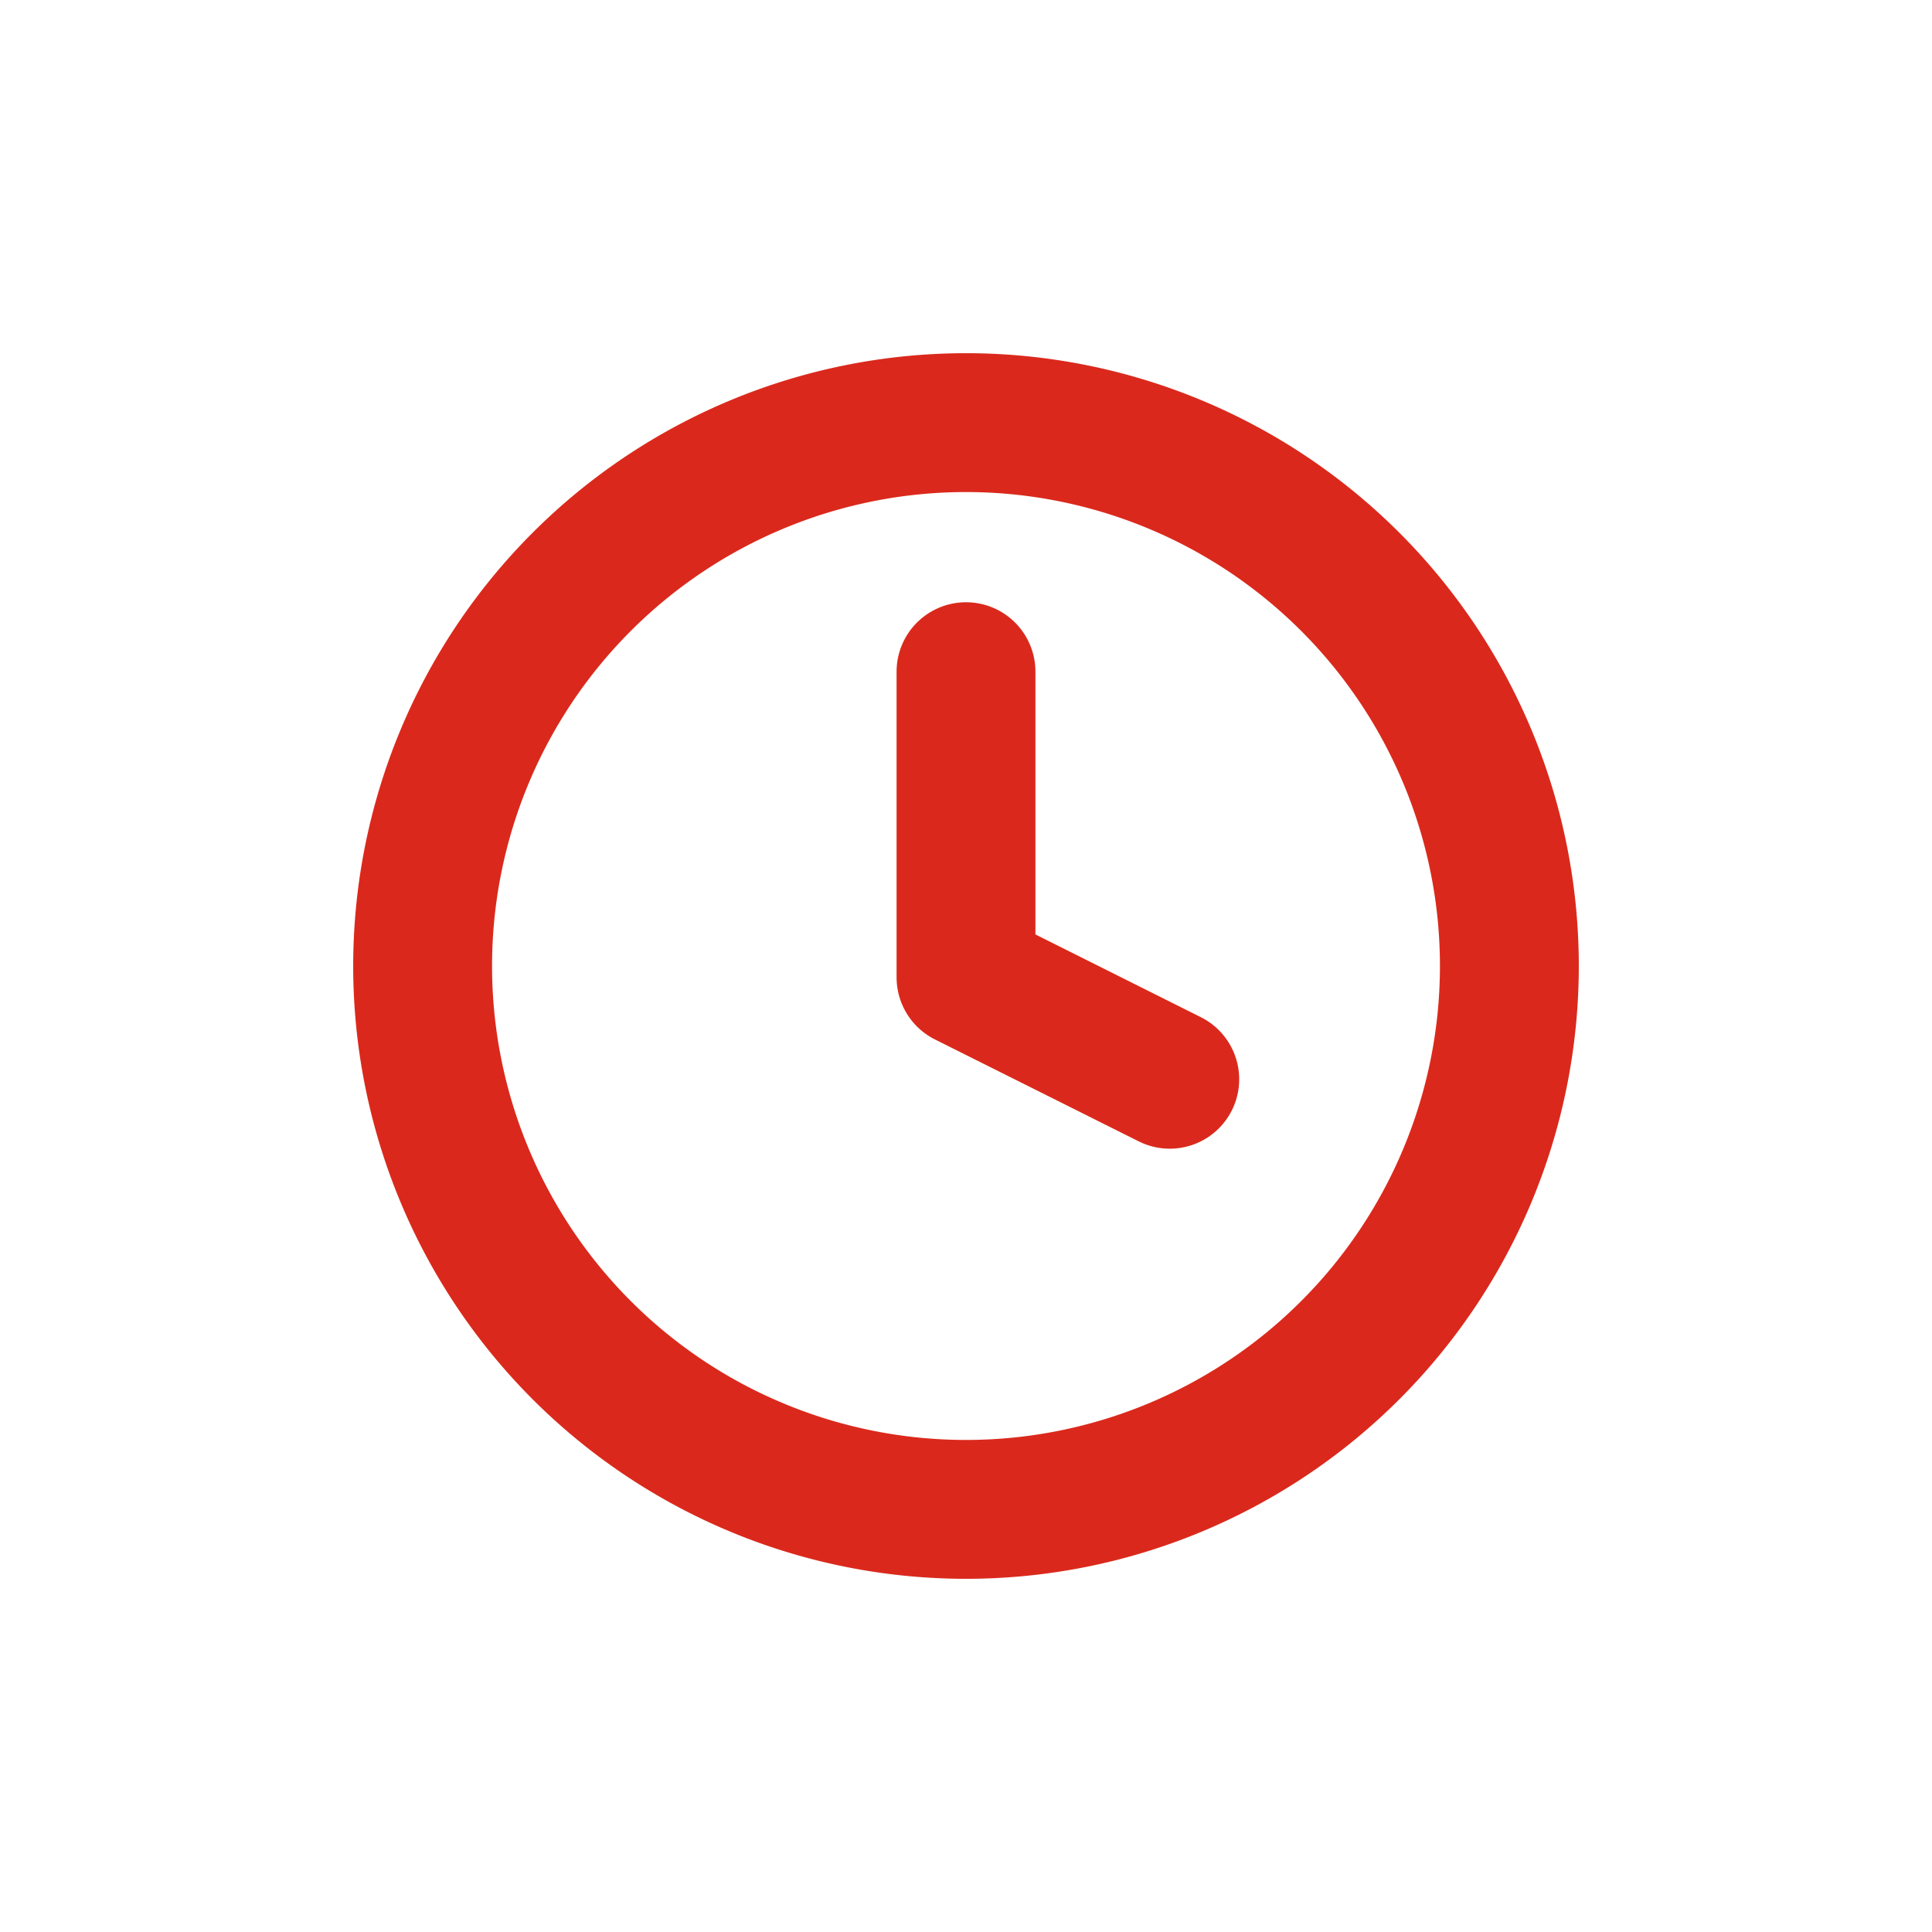
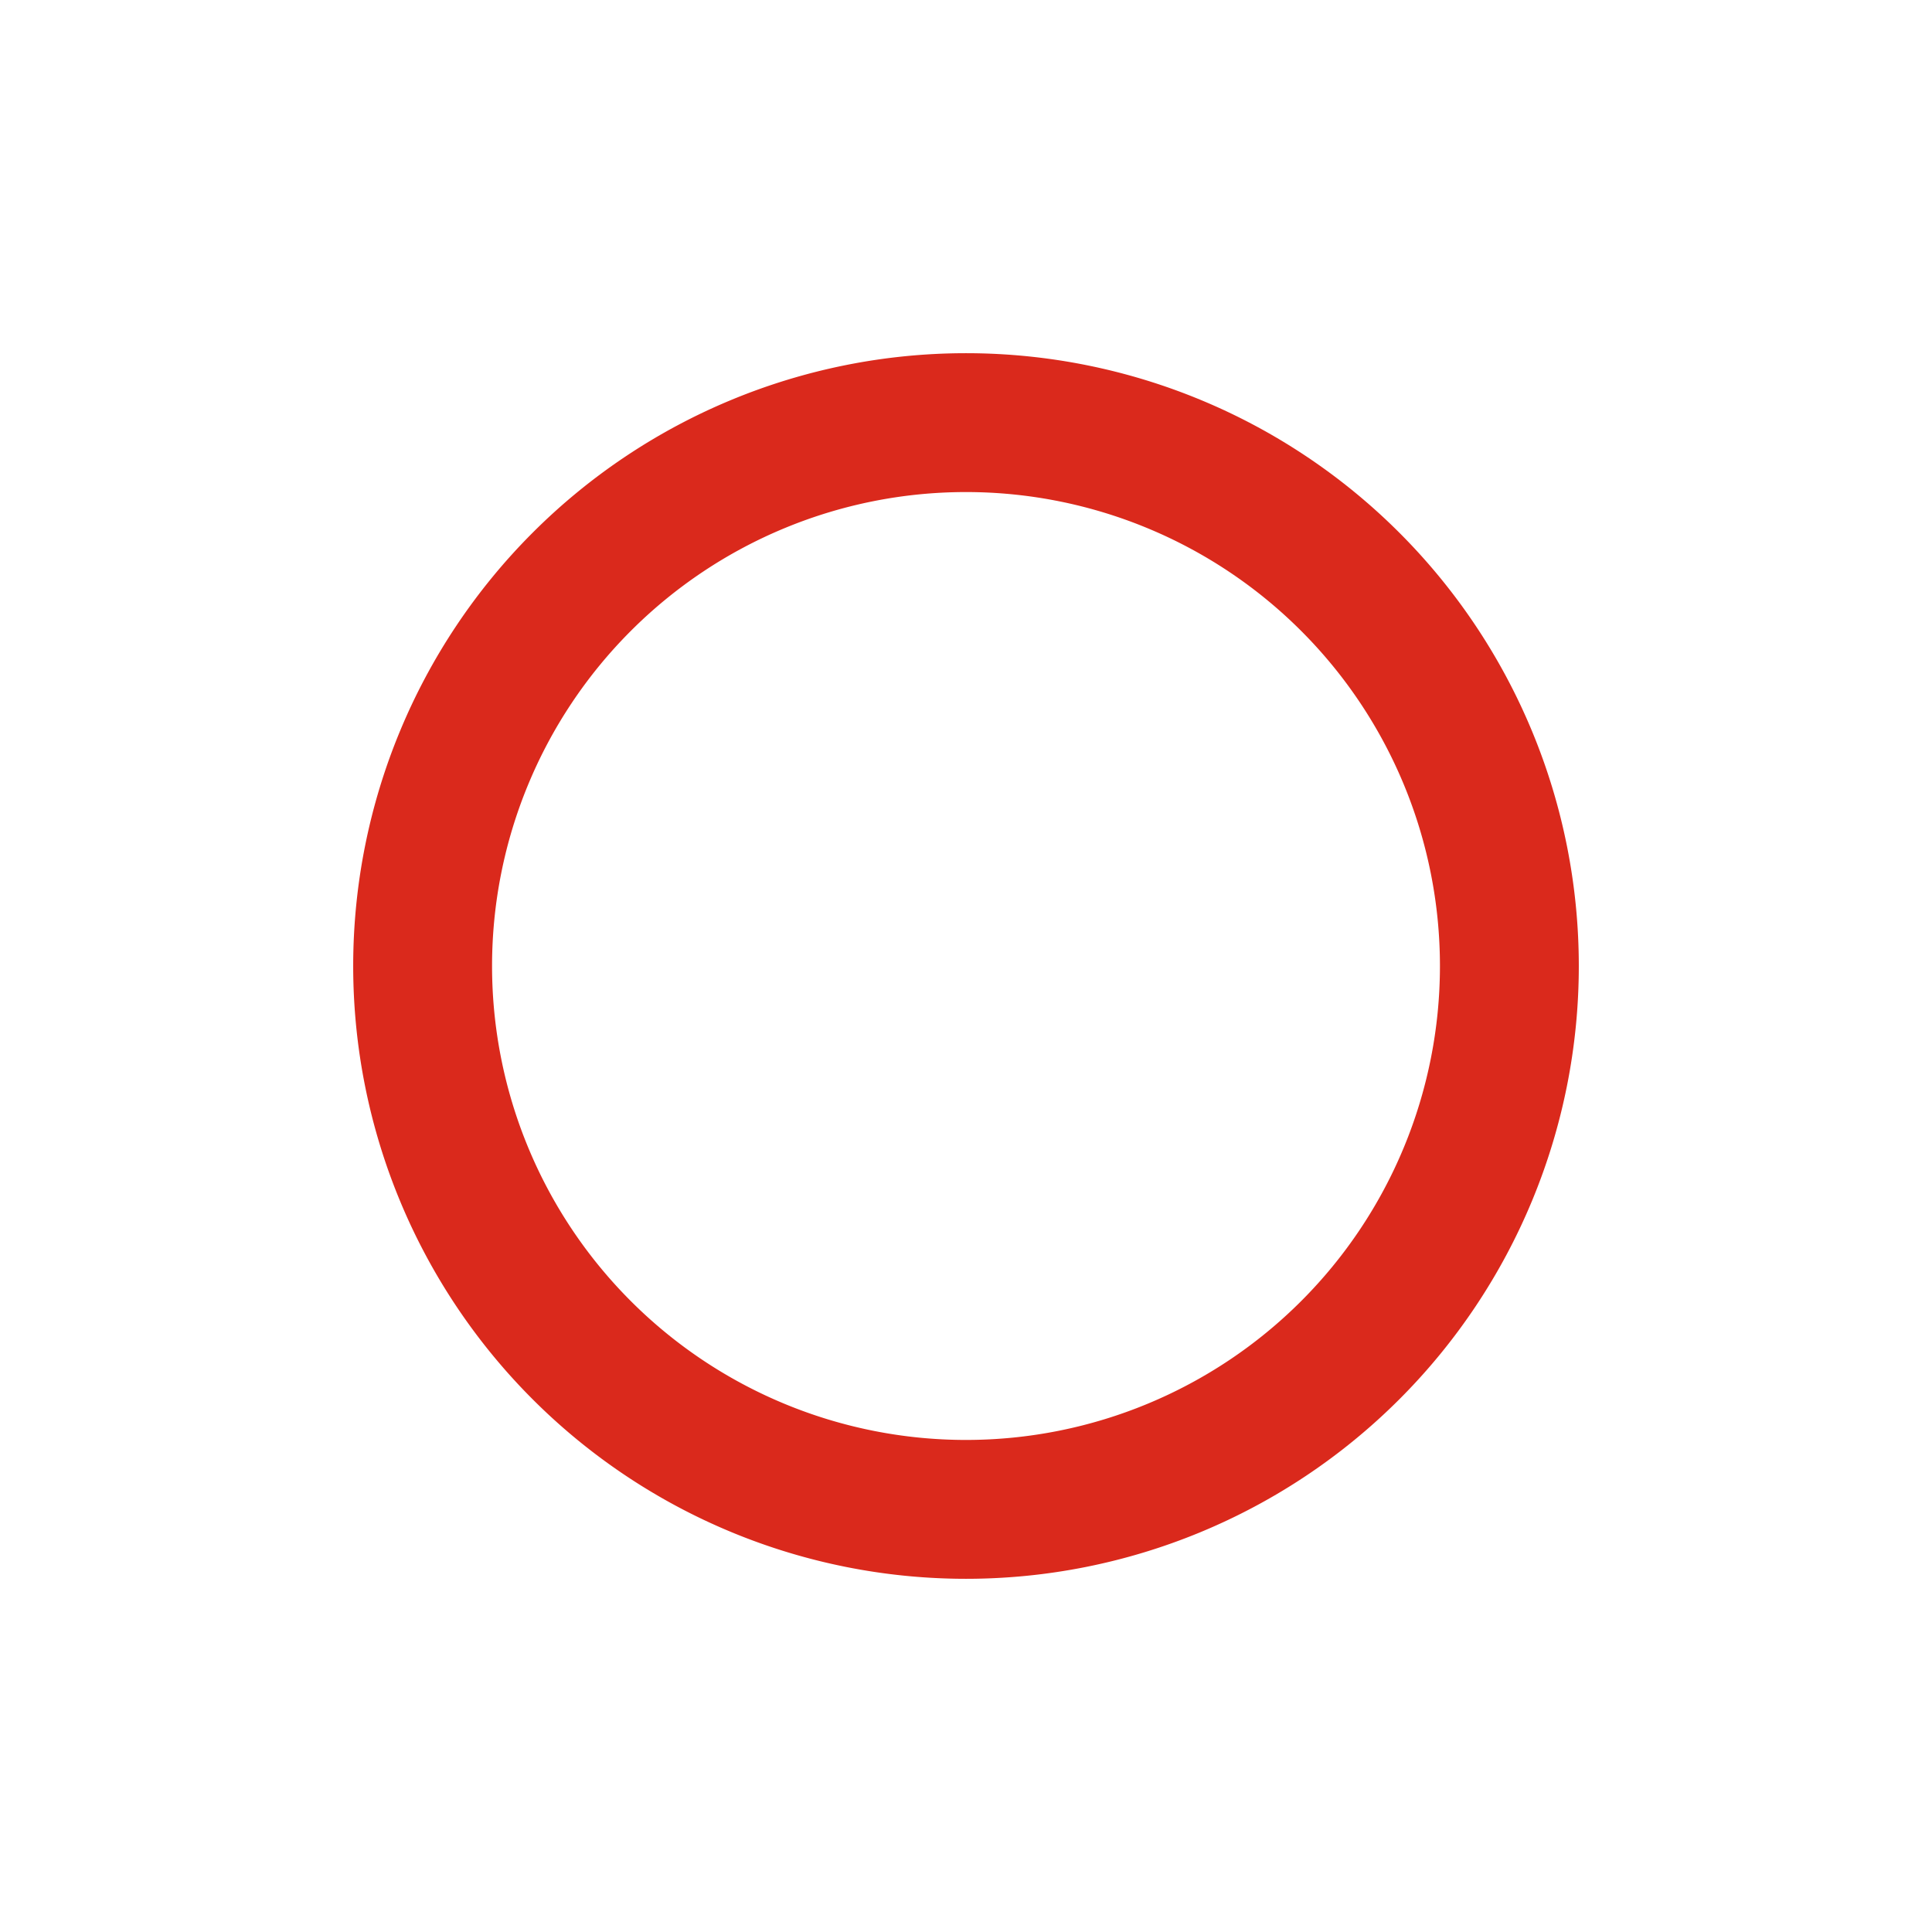
<svg xmlns="http://www.w3.org/2000/svg" width="32" height="32" viewBox="0 0 32 32">
  <defs>
    <style>.a-time-small,.b-time-small{fill:none;}.a-time-small{stroke:#da291c;stroke-linecap:round;stroke-linejoin:round;stroke-width:2.3px;}</style>
  </defs>
  <g transform="translate(7 7)">
    <path class="a-time-small" d="M21,12a9,9,0,1,1-9-9A9,9,0,0,1,21,12Z" transform="translate(-3 -3)" />
-     <path class="a-time-small" d="M18,9v5.063l3.375,1.688" transform="translate(-9 -4.875)" />
  </g>
  <rect class="b-time-small" width="32" height="32" />
</svg>